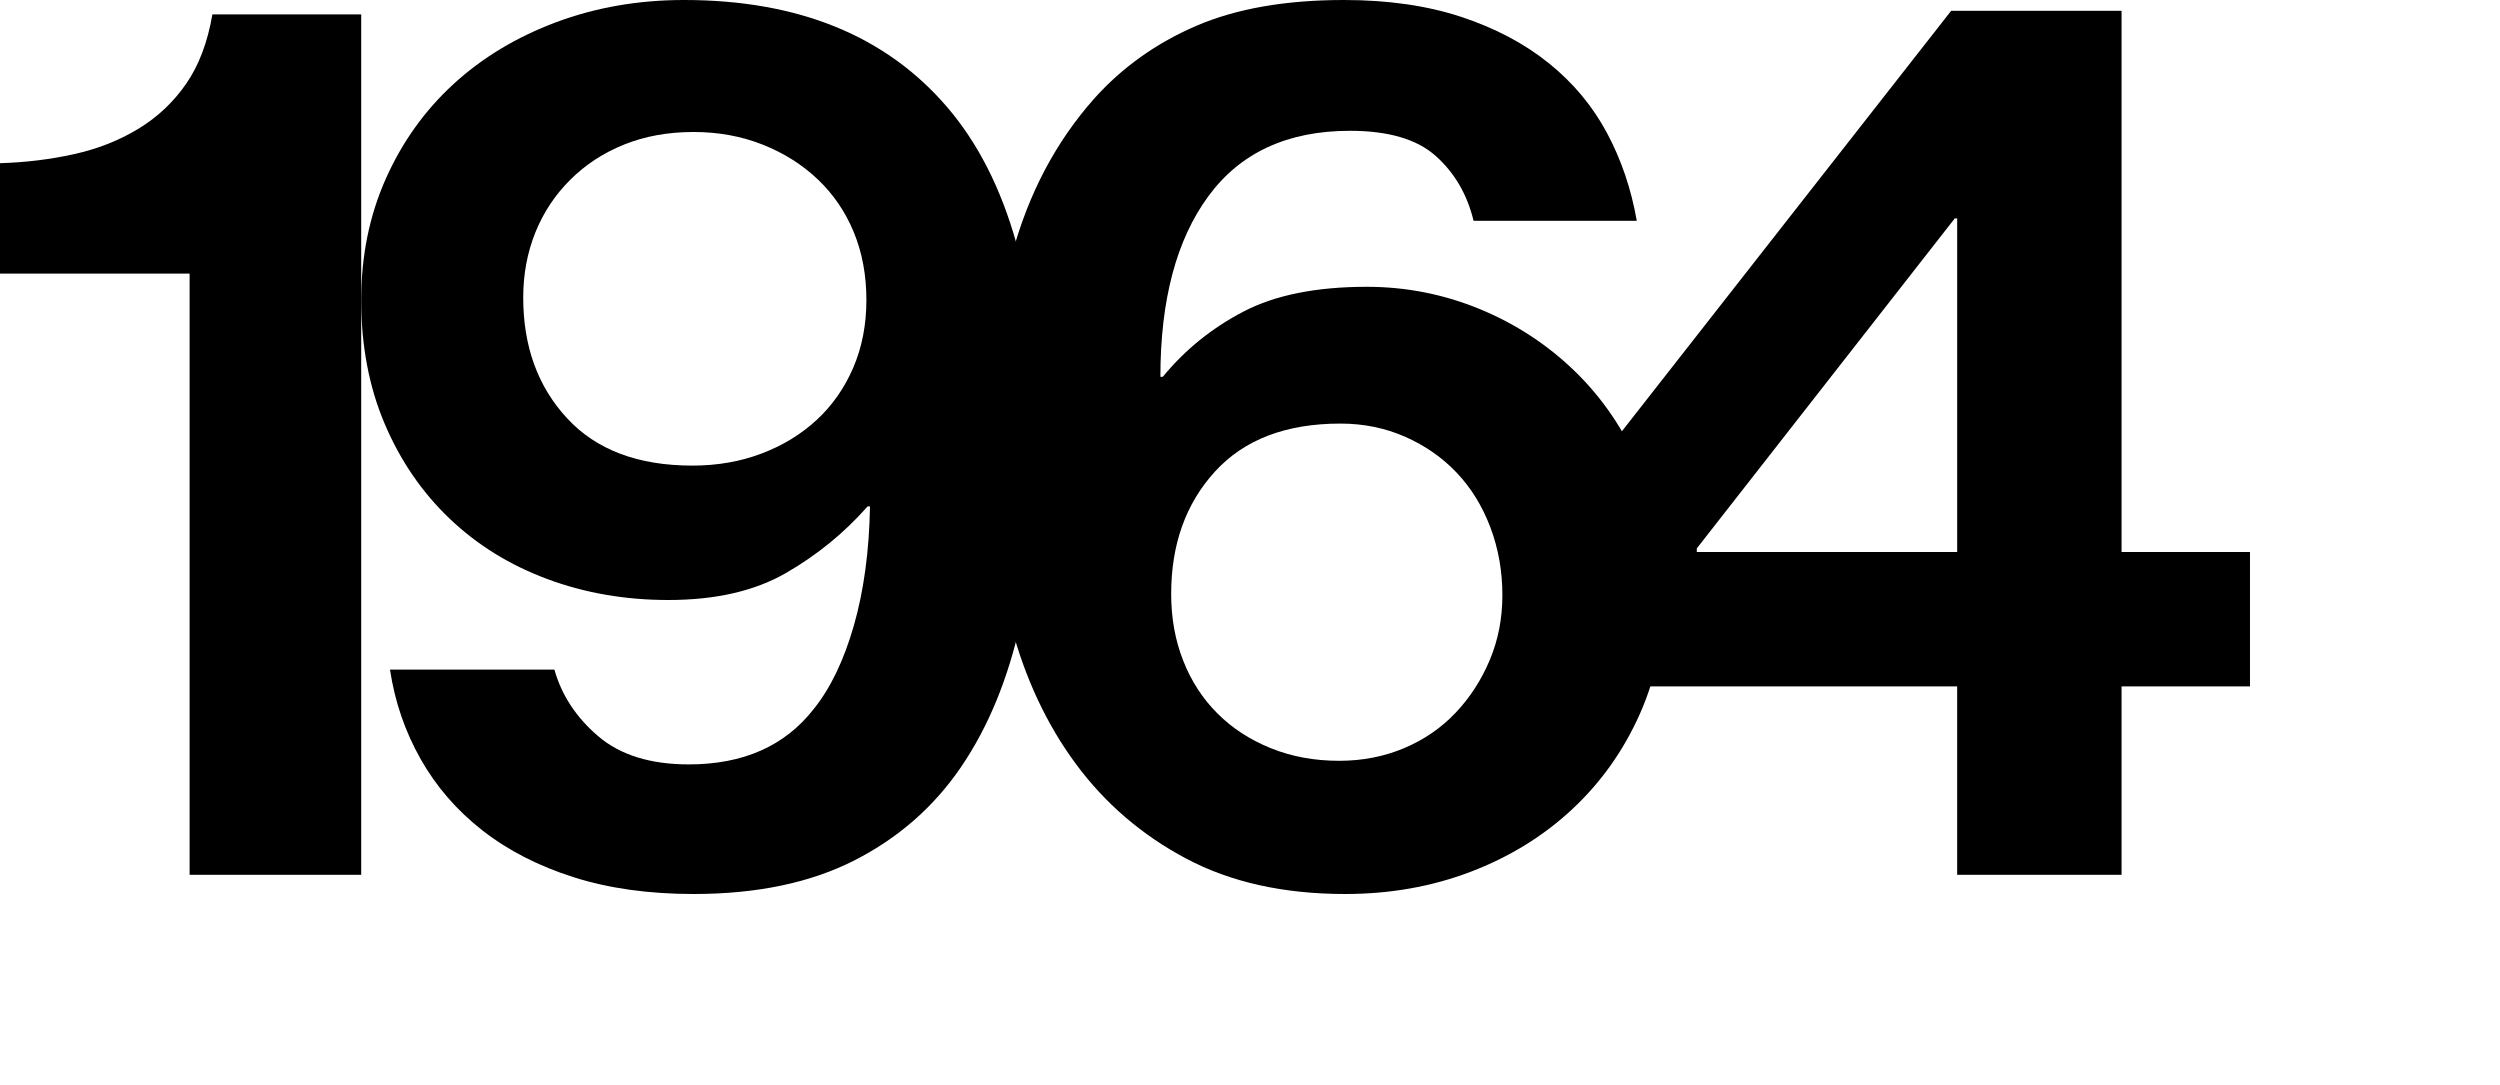
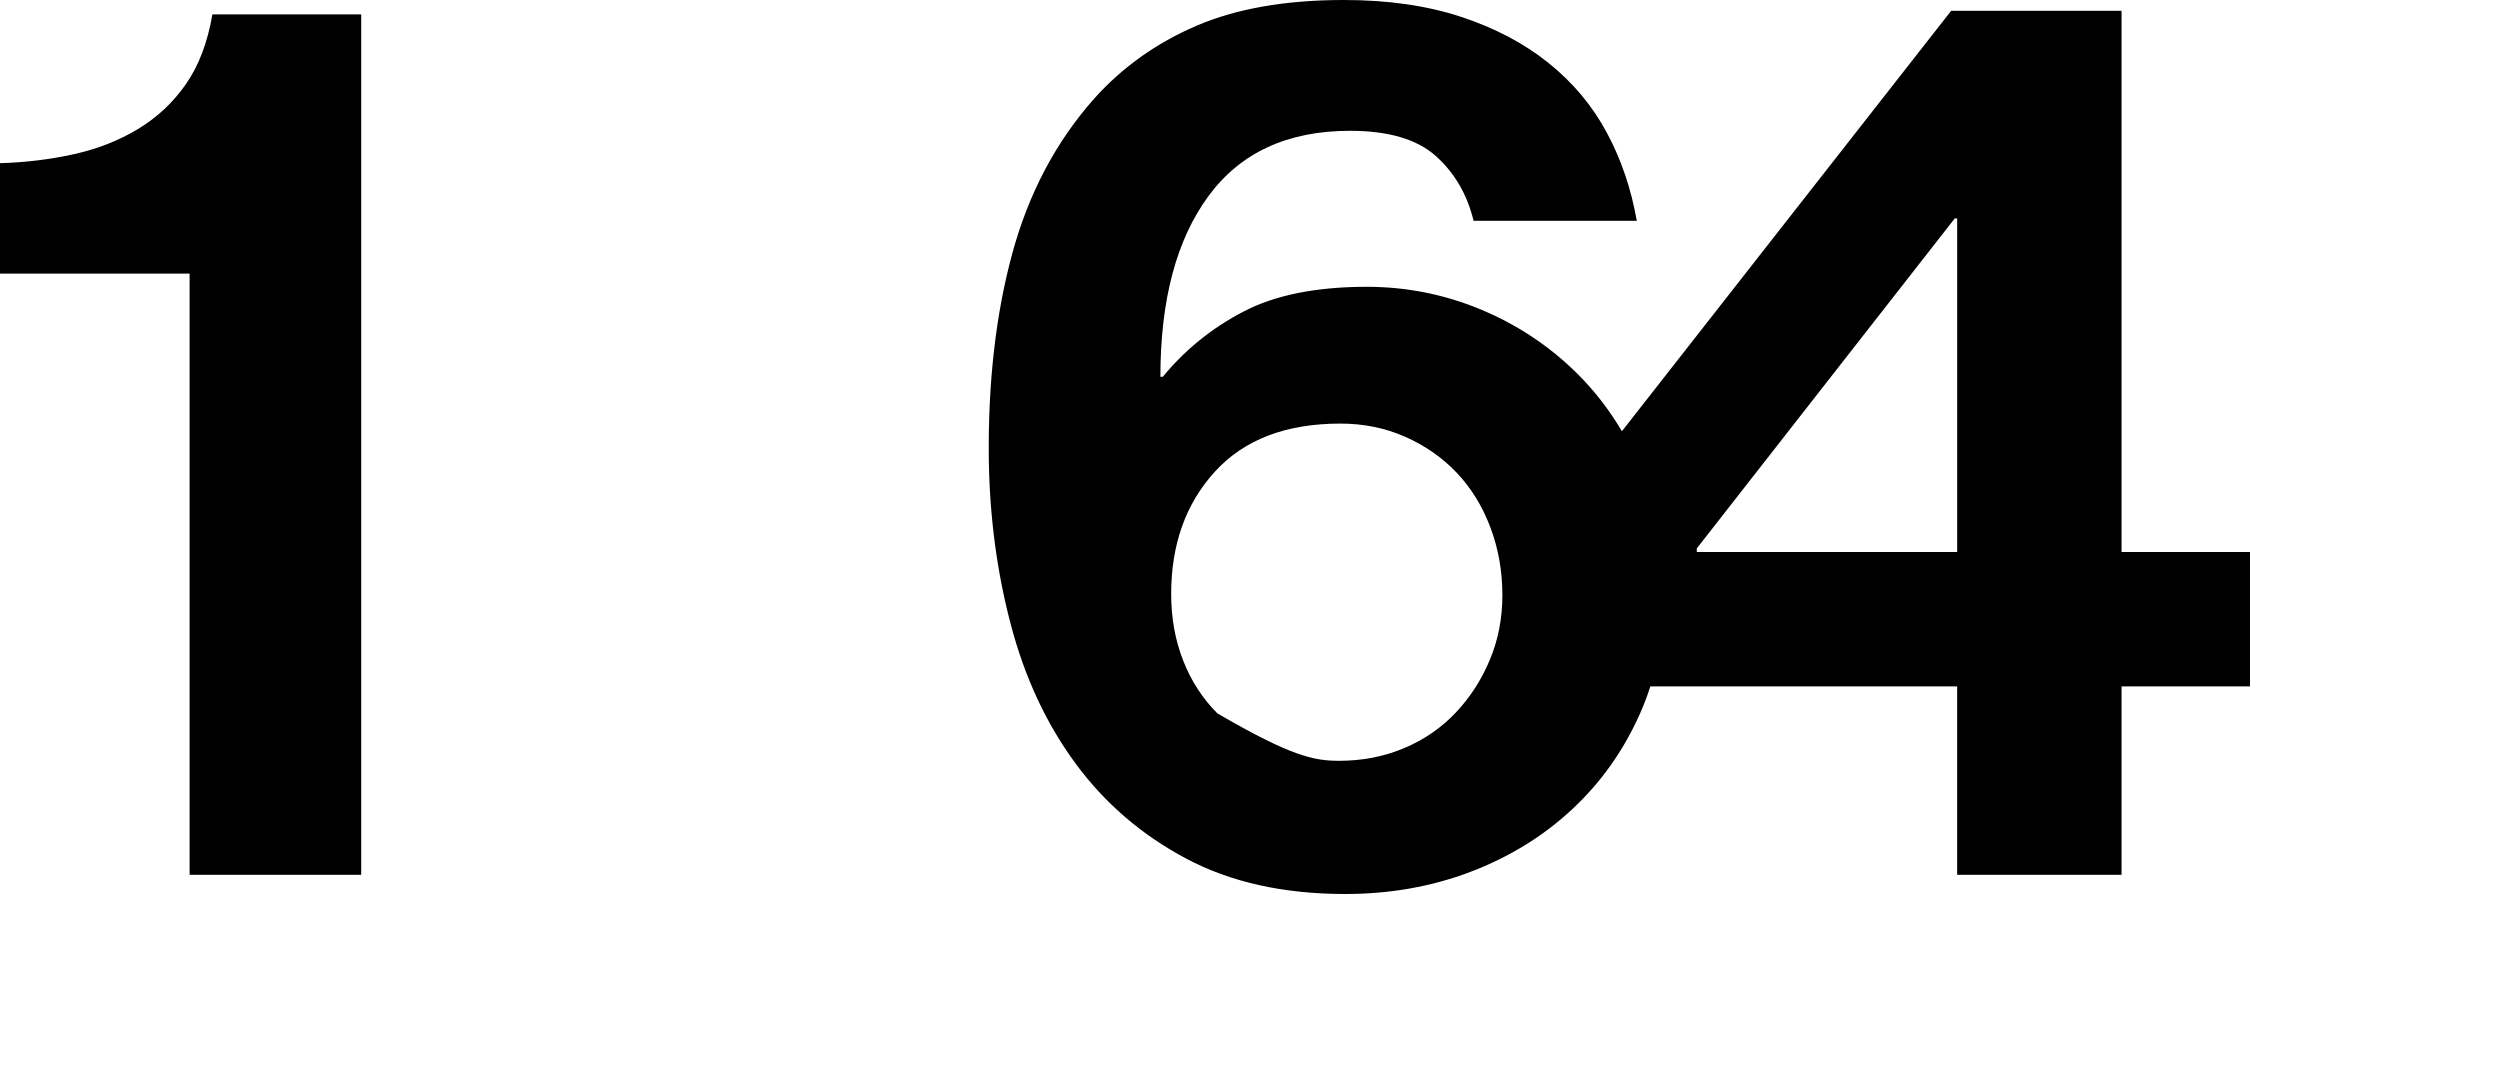
<svg xmlns="http://www.w3.org/2000/svg" version="1.1" id="Layer_1" x="0px" y="0px" width="125px" height="54.24px" viewBox="0 0 125 54.24" enable-background="new 0 0 125 54.24" xml:space="preserve">
  <g>
    <path d="M9.48,13.68H0V8.16c1.279-0.039,2.51-0.189,3.69-0.45c1.179-0.26,2.25-0.68,3.21-1.26C7.86,5.871,8.66,5.121,9.3,4.2   c0.64-0.919,1.08-2.079,1.32-3.48h7.44v43.02H9.48V13.68z" />
-     <path d="M34.68,44.7c-2.24,0-4.24-0.28-6-0.84s-3.28-1.34-4.56-2.34c-1.28-1-2.31-2.19-3.09-3.57s-1.29-2.87-1.53-4.47h8.22   c0.36,1.28,1.09,2.391,2.19,3.33c1.1,0.94,2.61,1.41,4.53,1.41c2.72,0,4.8-0.92,6.239-2.761c0.841-1.039,1.51-2.43,2.011-4.17   c0.499-1.74,0.77-3.729,0.81-5.97h-0.12c-1.16,1.32-2.52,2.43-4.08,3.33C37.74,29.55,35.78,30,33.42,30   c-2.16,0-4.18-0.35-6.06-1.05c-1.881-0.699-3.51-1.71-4.891-3.03c-1.38-1.32-2.46-2.9-3.239-4.74c-0.78-1.839-1.17-3.9-1.17-6.18   c0-2.199,0.409-4.219,1.229-6.06c0.819-1.839,1.95-3.42,3.39-4.74c1.44-1.32,3.15-2.349,5.131-3.09C29.79,0.371,31.92,0,34.2,0   c5.72,0,10.11,1.791,13.17,5.37c3.06,3.581,4.59,9.03,4.59,16.35c0,3.44-0.311,6.57-0.93,9.39c-0.621,2.82-1.61,5.23-2.97,7.229   c-1.36,2.001-3.141,3.561-5.341,4.681C40.52,44.14,37.84,44.7,34.68,44.7z M34.62,23.28c1.239,0,2.39-0.2,3.45-0.6   c1.06-0.399,1.979-0.96,2.76-1.68c0.78-0.72,1.39-1.59,1.83-2.61c0.439-1.02,0.66-2.149,0.66-3.39c0-1.239-0.21-2.37-0.63-3.39   S41.67,9.711,40.89,8.97c-0.779-0.74-1.7-1.32-2.76-1.74c-1.061-0.42-2.21-0.63-3.45-0.63c-1.28,0-2.439,0.21-3.479,0.63   c-1.041,0.42-1.94,1.01-2.7,1.77c-0.76,0.761-1.341,1.641-1.74,2.64c-0.4,1-0.6,2.081-0.6,3.24c0,2.44,0.729,4.45,2.19,6.03   C29.81,22.491,31.899,23.28,34.62,23.28z" />
-     <path d="M67.259,44.7c-3.08,0-5.729-0.591-7.949-1.77c-2.221-1.18-4.061-2.761-5.521-4.74c-1.461-1.98-2.541-4.29-3.24-6.931   c-0.7-2.64-1.07-5.419-1.109-8.339c-0.041-3.8,0.35-7.209,1.17-10.23c0.819-3.02,2.189-5.61,4.109-7.77   c1.4-1.56,3.1-2.77,5.101-3.63C61.818,0.431,64.278,0,67.199,0c2.199,0,4.149,0.281,5.85,0.84c1.7,0.561,3.159,1.33,4.38,2.31   c1.22,0.98,2.19,2.14,2.91,3.48c0.721,1.34,1.22,2.811,1.5,4.41h-8.16c-0.32-1.32-0.95-2.4-1.89-3.24   c-0.94-0.84-2.37-1.26-4.29-1.26c-3.12,0-5.48,1.09-7.08,3.27c-1.601,2.181-2.399,5.19-2.399,9.03h0.119   c1.12-1.359,2.47-2.45,4.051-3.27c1.579-0.819,3.63-1.23,6.149-1.23c1.96,0,3.84,0.37,5.641,1.11c1.8,0.741,3.39,1.78,4.77,3.12   c1.38,1.34,2.47,2.95,3.271,4.83c0.799,1.88,1.199,3.96,1.199,6.239c0,2.201-0.41,4.222-1.229,6.061   c-0.82,1.841-1.95,3.431-3.391,4.771c-1.439,1.34-3.13,2.38-5.069,3.119C71.589,44.33,69.499,44.7,67.259,44.7z M66.959,38.04   c1.16,0,2.24-0.21,3.24-0.63c0.999-0.42,1.86-1.01,2.58-1.77s1.29-1.64,1.71-2.641c0.42-0.999,0.63-2.079,0.63-3.24   c0-1.2-0.2-2.329-0.6-3.39c-0.4-1.059-0.96-1.97-1.681-2.73c-0.72-0.759-1.58-1.359-2.58-1.8c-1-0.44-2.08-0.66-3.239-0.66   c-2.721,0-4.811,0.801-6.271,2.4c-1.461,1.601-2.189,3.641-2.189,6.12c0,1.2,0.199,2.31,0.6,3.33c0.399,1.02,0.97,1.9,1.71,2.64   c0.739,0.741,1.629,1.32,2.67,1.74C64.579,37.83,65.719,38.04,66.959,38.04z" />
+     <path d="M67.259,44.7c-3.08,0-5.729-0.591-7.949-1.77c-2.221-1.18-4.061-2.761-5.521-4.74c-1.461-1.98-2.541-4.29-3.24-6.931   c-0.7-2.64-1.07-5.419-1.109-8.339c-0.041-3.8,0.35-7.209,1.17-10.23c0.819-3.02,2.189-5.61,4.109-7.77   c1.4-1.56,3.1-2.77,5.101-3.63C61.818,0.431,64.278,0,67.199,0c2.199,0,4.149,0.281,5.85,0.84c1.7,0.561,3.159,1.33,4.38,2.31   c1.22,0.98,2.19,2.14,2.91,3.48c0.721,1.34,1.22,2.811,1.5,4.41h-8.16c-0.32-1.32-0.95-2.4-1.89-3.24   c-0.94-0.84-2.37-1.26-4.29-1.26c-3.12,0-5.48,1.09-7.08,3.27c-1.601,2.181-2.399,5.19-2.399,9.03h0.119   c1.12-1.359,2.47-2.45,4.051-3.27c1.579-0.819,3.63-1.23,6.149-1.23c1.96,0,3.84,0.37,5.641,1.11c1.8,0.741,3.39,1.78,4.77,3.12   c1.38,1.34,2.47,2.95,3.271,4.83c0.799,1.88,1.199,3.96,1.199,6.239c0,2.201-0.41,4.222-1.229,6.061   c-0.82,1.841-1.95,3.431-3.391,4.771c-1.439,1.34-3.13,2.38-5.069,3.119C71.589,44.33,69.499,44.7,67.259,44.7z M66.959,38.04   c1.16,0,2.24-0.21,3.24-0.63c0.999-0.42,1.86-1.01,2.58-1.77s1.29-1.64,1.71-2.641c0.42-0.999,0.63-2.079,0.63-3.24   c0-1.2-0.2-2.329-0.6-3.39c-0.4-1.059-0.96-1.97-1.681-2.73c-0.72-0.759-1.58-1.359-2.58-1.8c-1-0.44-2.08-0.66-3.239-0.66   c-2.721,0-4.811,0.801-6.271,2.4c-1.461,1.601-2.189,3.641-2.189,6.12c0,1.2,0.199,2.31,0.6,3.33c0.399,1.02,0.97,1.9,1.71,2.64   C64.579,37.83,65.719,38.04,66.959,38.04z" />
    <path d="M97.858,34.32h-19.8v-8.88l19.5-24.9h8.52V27.6h6.421v6.72h-6.421v9.42h-8.22V34.32z M84.839,27.6h13.02V10.92h-0.12   l-12.899,16.5V27.6z" />
  </g>
</svg>